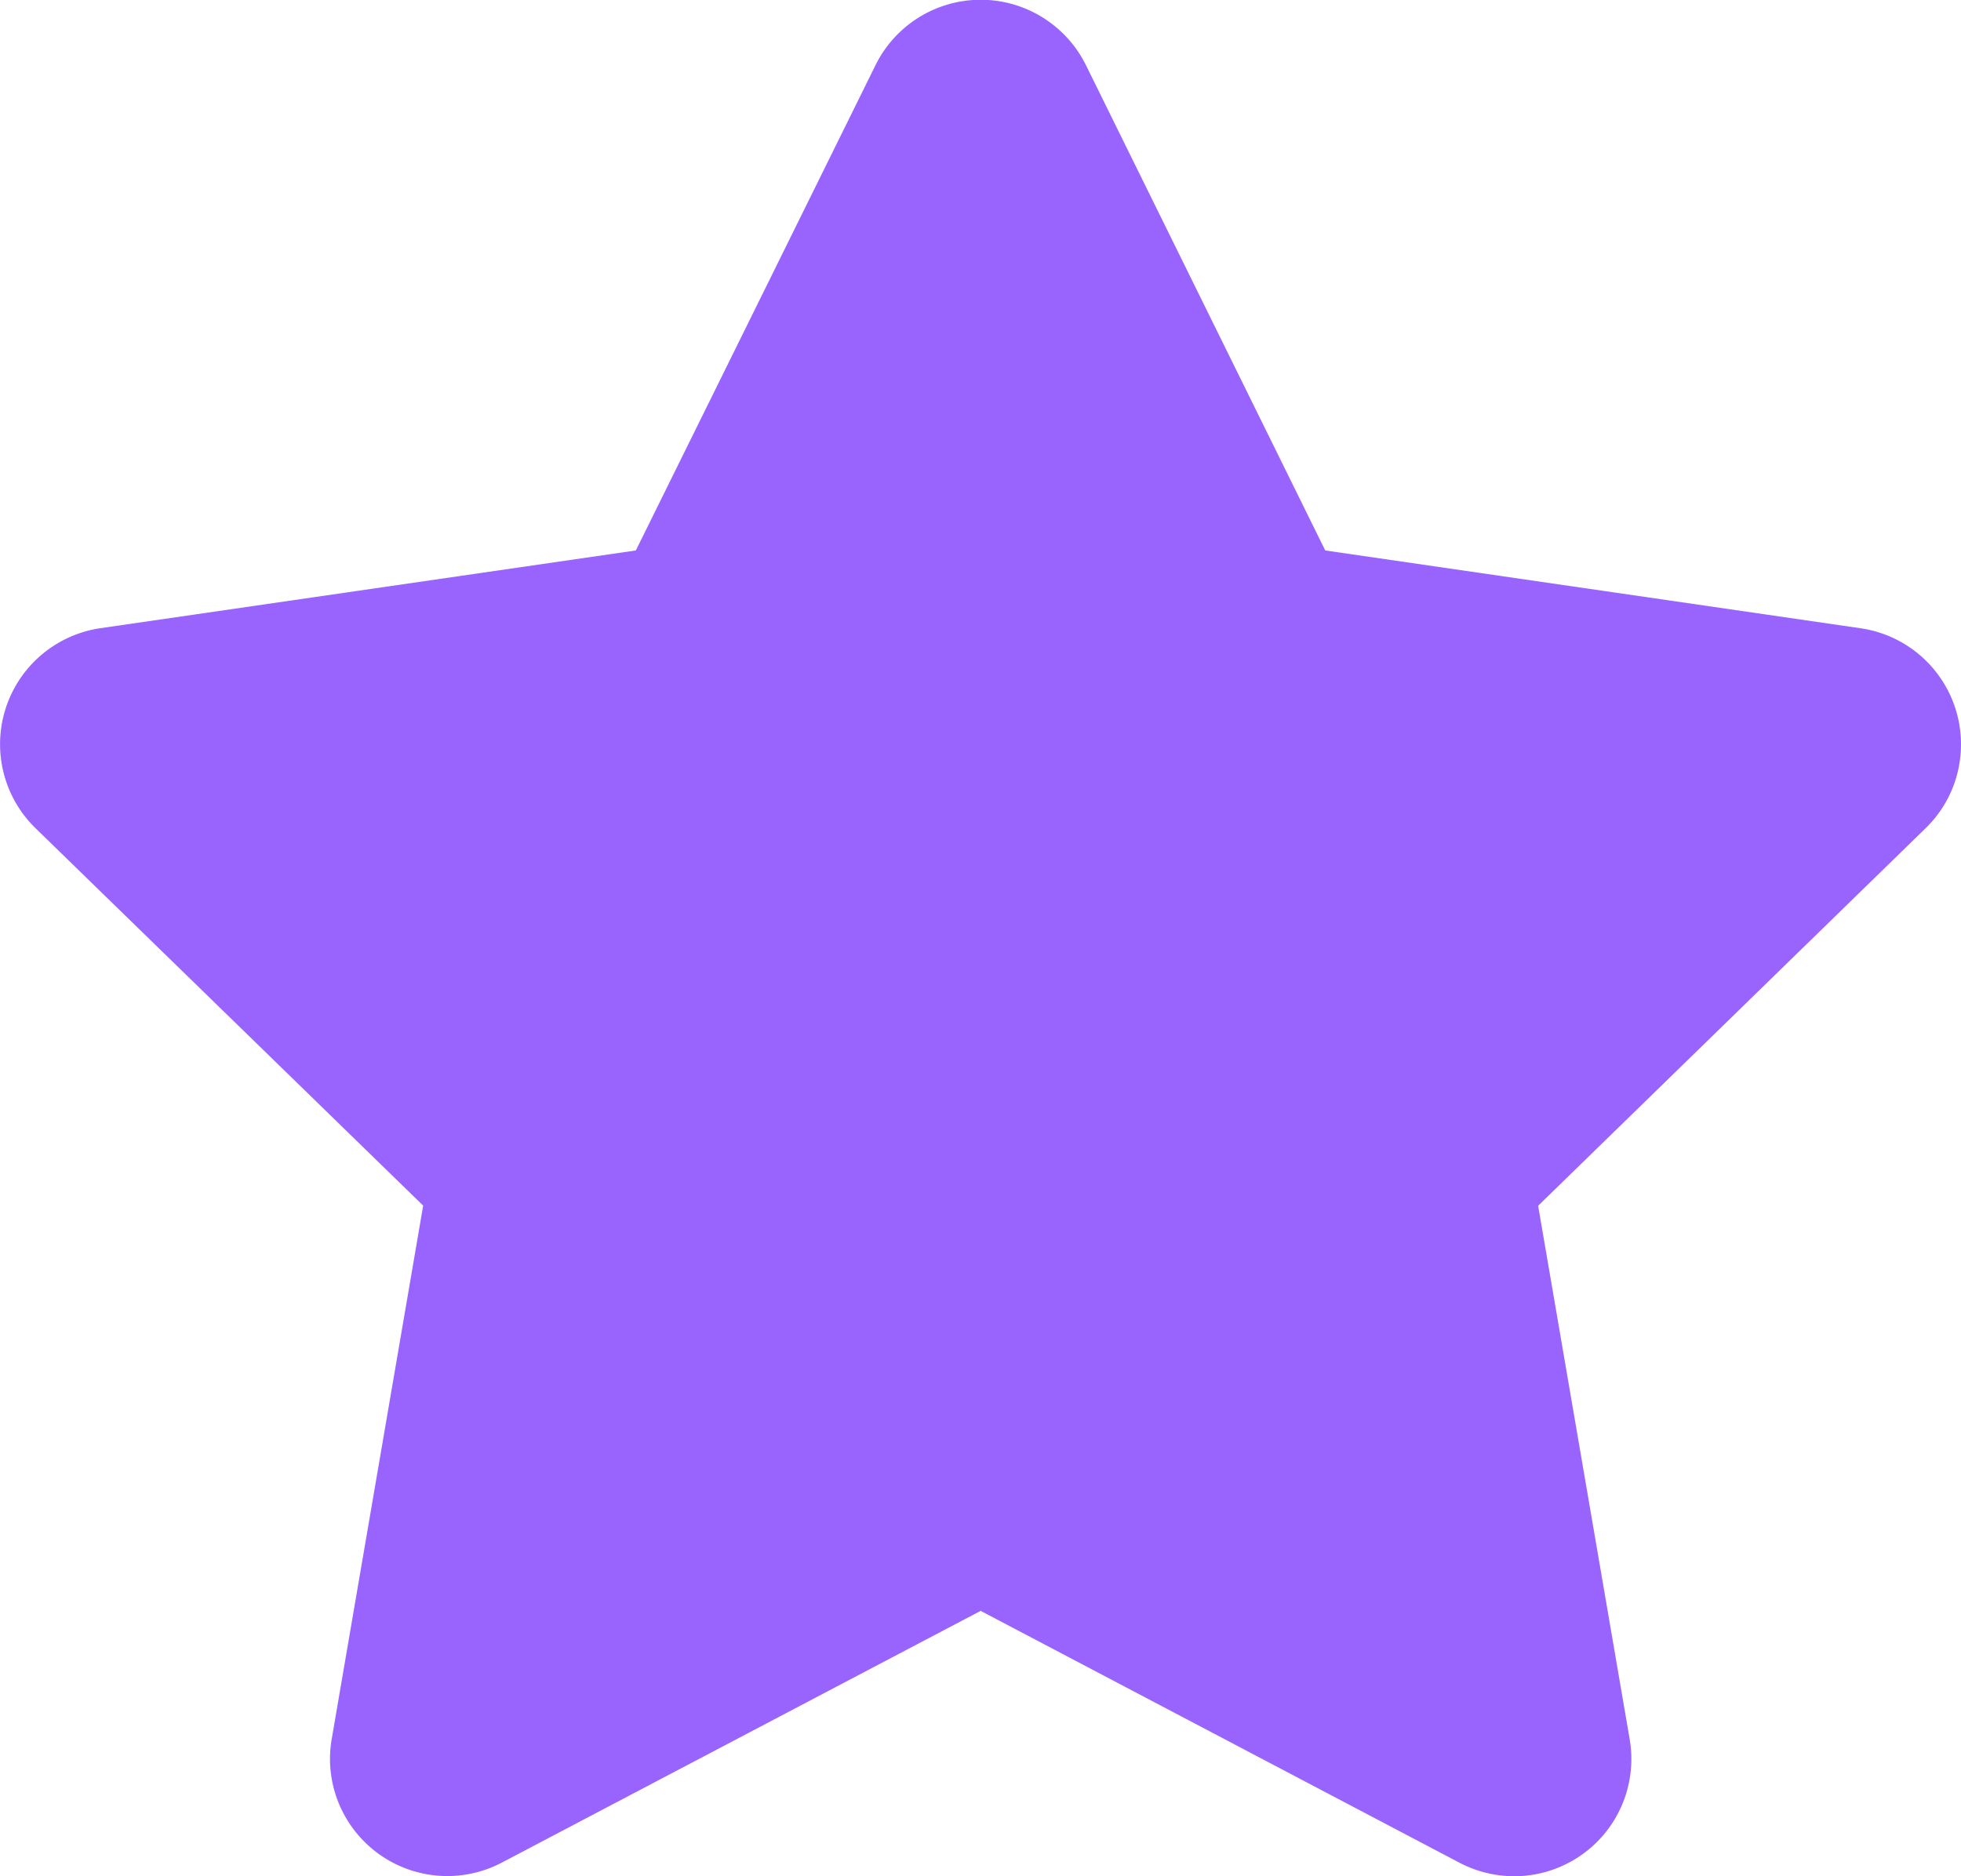
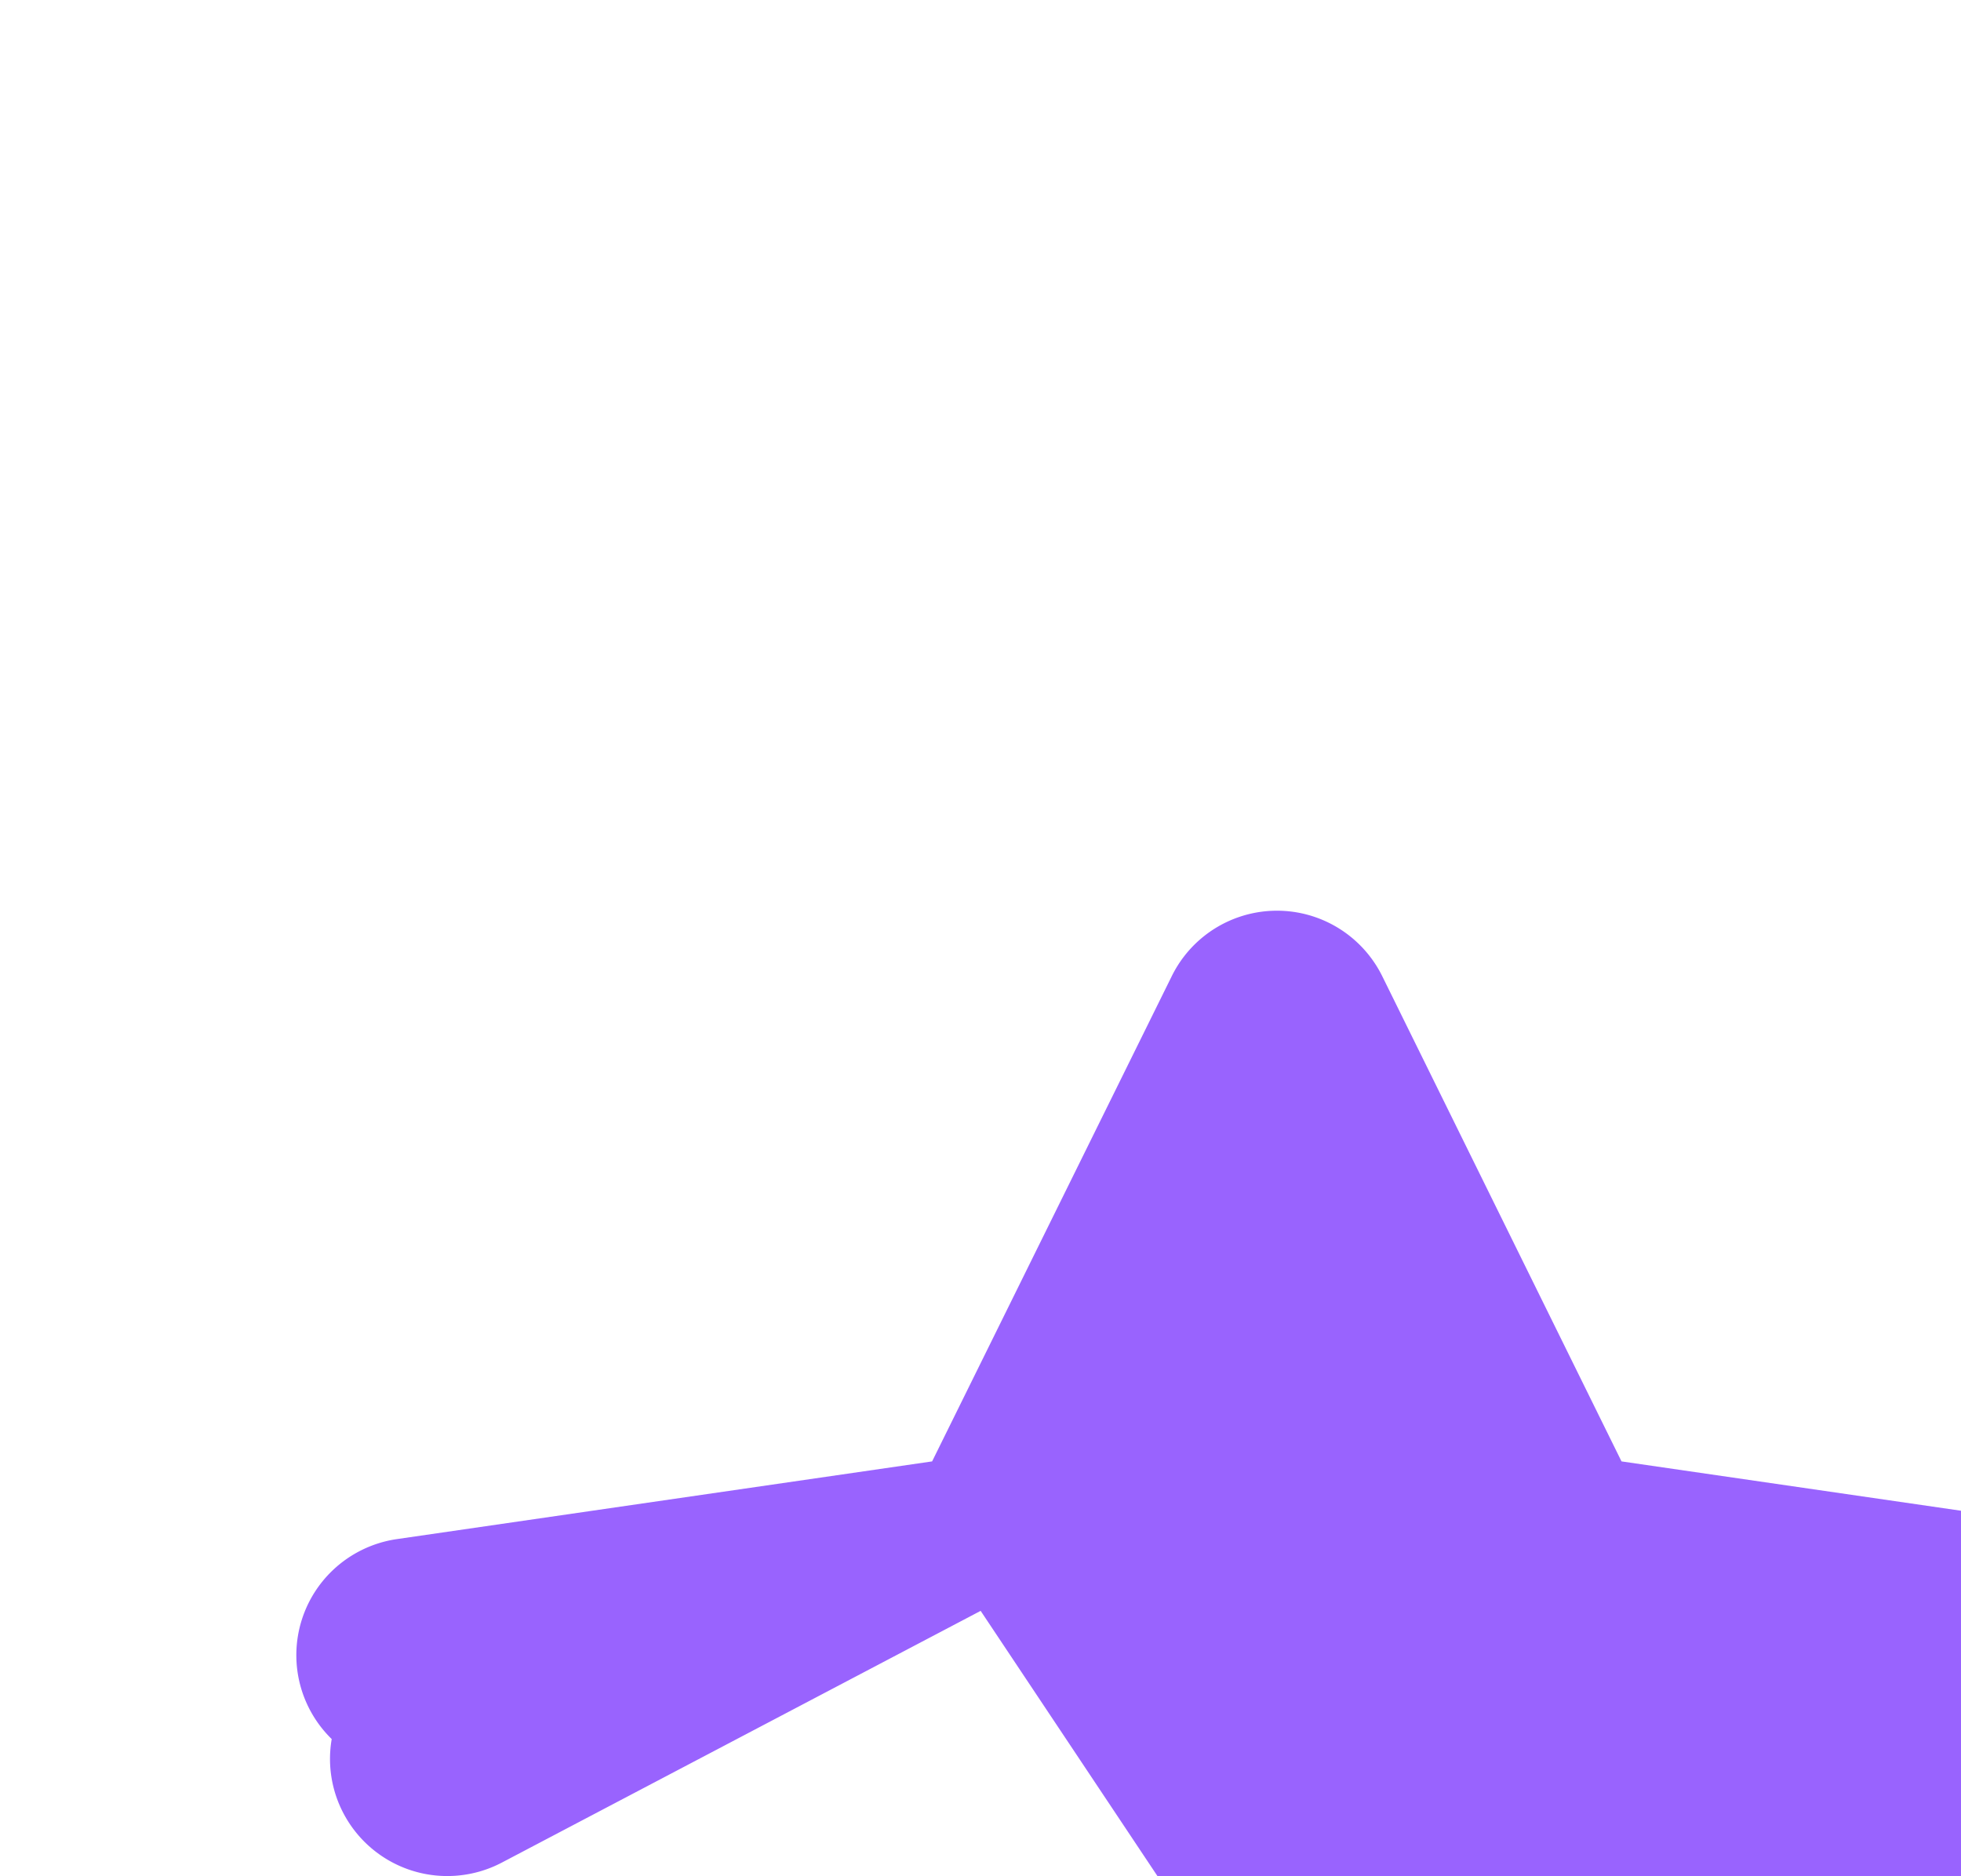
<svg xmlns="http://www.w3.org/2000/svg" width="25.45" height="24.354" viewBox="0 0 25.45 24.354">
  <defs>
    <style>.a{fill:#9963fe;}</style>
  </defs>
-   <path class="a" d="M-4779.234-2284.381l-6.215,3.268a1.522,1.522,0,0,1-2.055-.641,1.515,1.515,0,0,1-.152-.963l1.187-6.924-5.032-4.9a1.521,1.521,0,0,1-.027-2.151,1.527,1.527,0,0,1,.87-.444l6.949-1.009,3.111-6.3a1.522,1.522,0,0,1,2.038-.691,1.528,1.528,0,0,1,.692.691l3.106,6.3,6.949,1.01a1.522,1.522,0,0,1,1.286,1.726,1.512,1.512,0,0,1-.444.87l-5.028,4.9,1.188,6.924a1.522,1.522,0,0,1-1.243,1.757,1.53,1.53,0,0,1-.964-.153Z" transform="translate(4791.961 2305.29)" />
+   <path class="a" d="M-4779.234-2284.381l-6.215,3.268a1.522,1.522,0,0,1-2.055-.641,1.515,1.515,0,0,1-.152-.963a1.521,1.521,0,0,1-.027-2.151,1.527,1.527,0,0,1,.87-.444l6.949-1.009,3.111-6.3a1.522,1.522,0,0,1,2.038-.691,1.528,1.528,0,0,1,.692.691l3.106,6.3,6.949,1.01a1.522,1.522,0,0,1,1.286,1.726,1.512,1.512,0,0,1-.444.87l-5.028,4.9,1.188,6.924a1.522,1.522,0,0,1-1.243,1.757,1.53,1.53,0,0,1-.964-.153Z" transform="translate(4791.961 2305.29)" />
</svg>